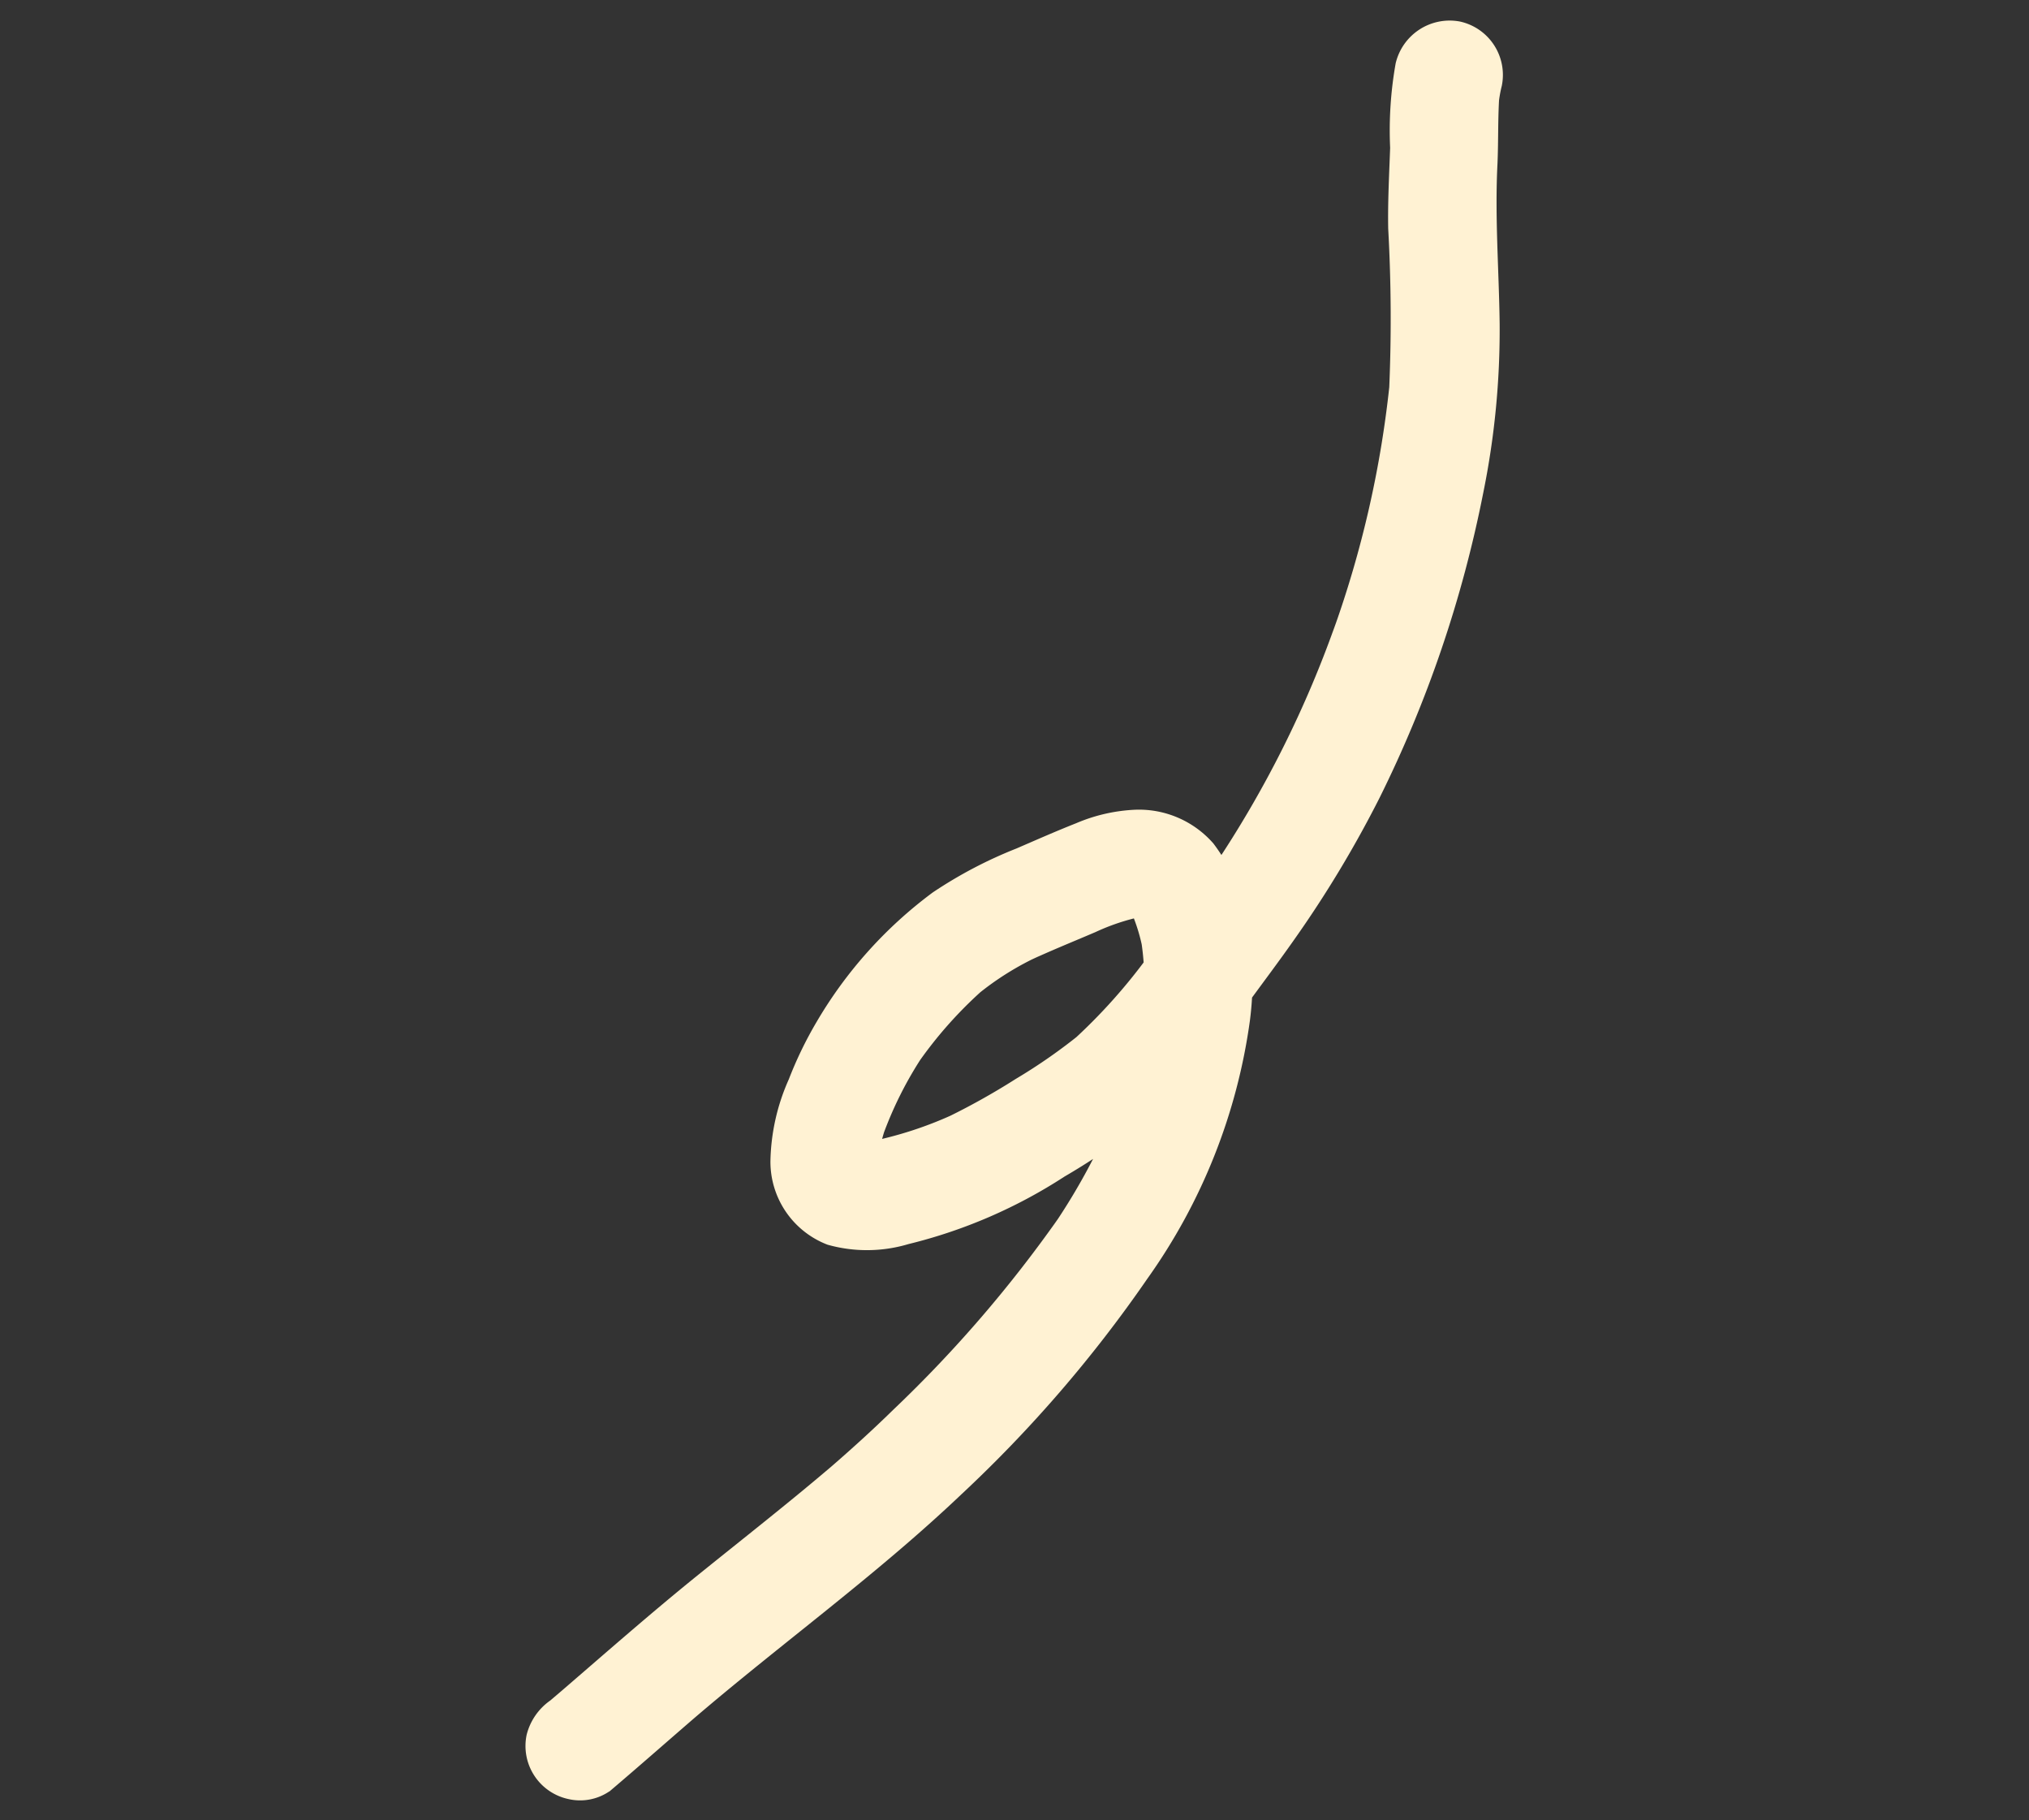
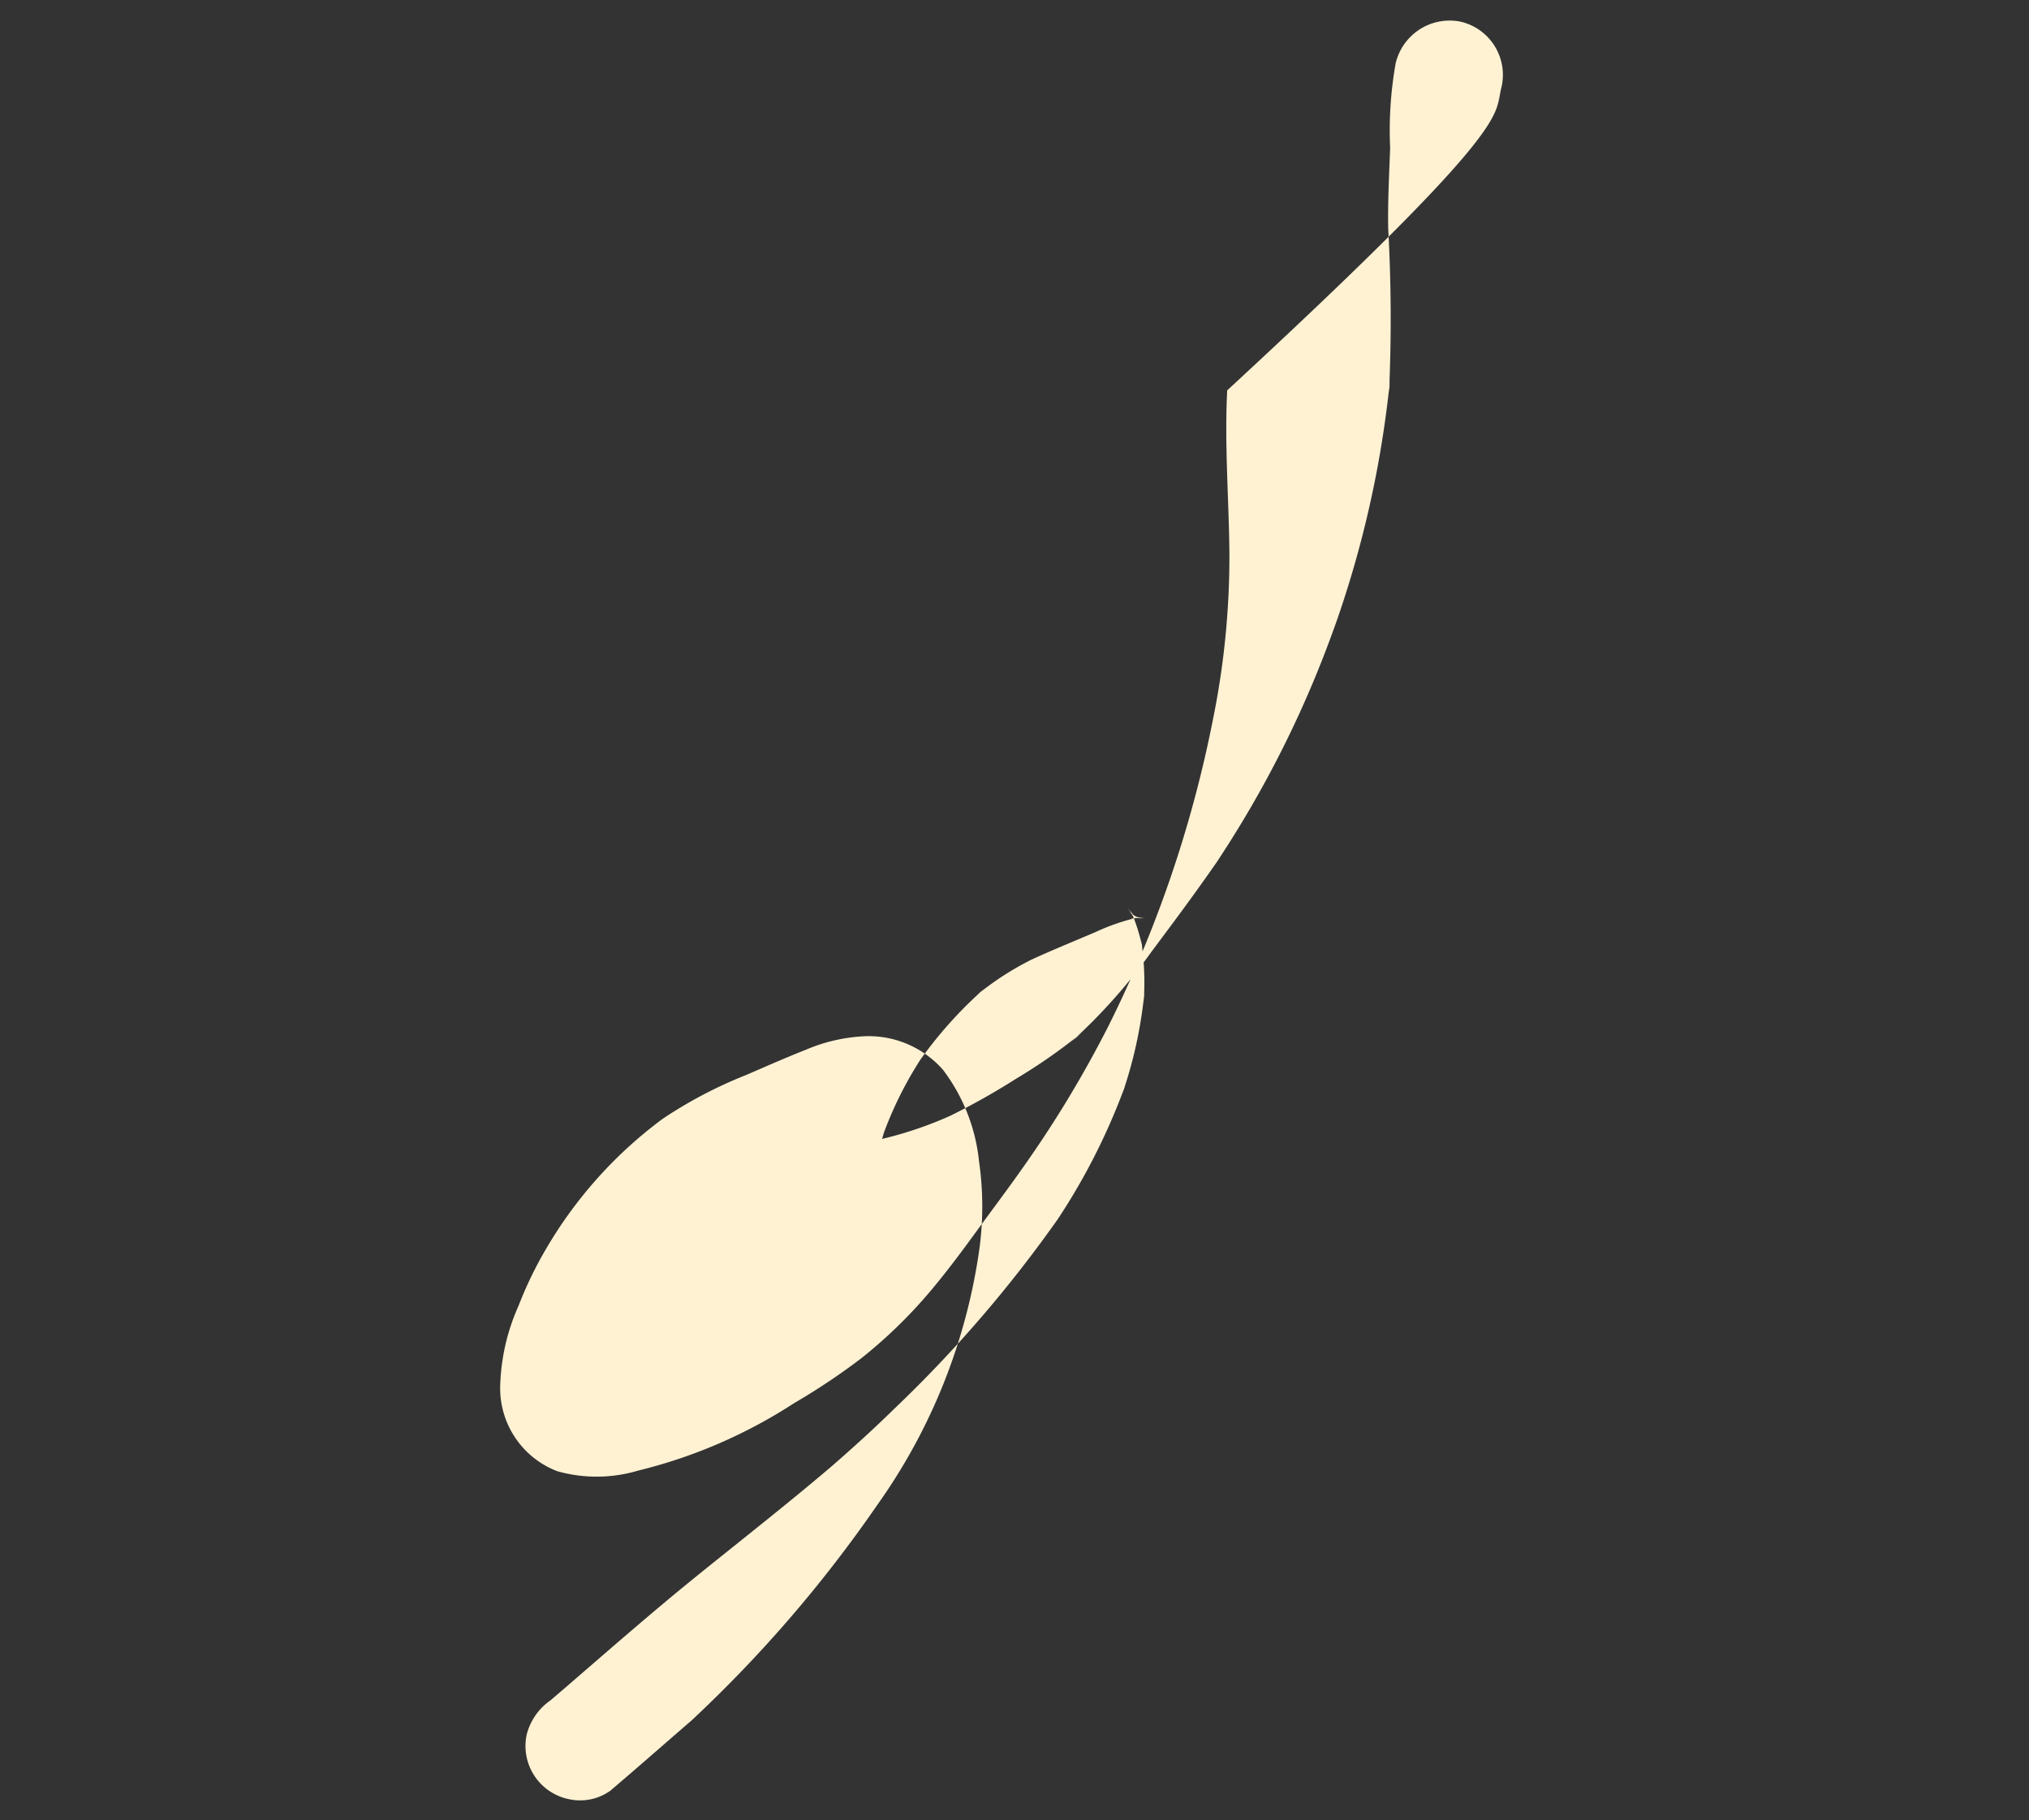
<svg xmlns="http://www.w3.org/2000/svg" width="89.757" height="80.51" viewBox="0 0 89.757 80.51">
  <rect x="0" y="0" width="89.757" height="80.51" fill="#333333" stroke="none" />
  <g id="_レイヤー_1-2" transform="matrix(0.545, 0.839, -0.839, 0.545, 64.802, 0)">
-     <path id="パス_73" data-name="パス 73" d="M45.809,74.867c-.231-1.8-.5-3.6-.742-5.4l.086.638c-.691-5.151-.933-10.36-1.887-15.476a58.167,58.167,0,0,0-3.51-12.062,25.661,25.661,0,0,0-7.1-10.02,13.981,13.981,0,0,0-3.2-2.045,8.046,8.046,0,0,0-4.241-.865,4.368,4.368,0,0,0-3.135,2.082,7.5,7.5,0,0,0-.926,2.527c-.189.933-.341,1.876-.5,2.814a19.519,19.519,0,0,0-.386,4.167,19.207,19.207,0,0,0,2,7.417,17.283,17.283,0,0,0,1.461,2.417,9.258,9.258,0,0,0,2.589,2.65,3.926,3.926,0,0,0,4.476-.106,6.422,6.422,0,0,0,1.925-3.016,22.415,22.415,0,0,0,1.255-7.413,28.613,28.613,0,0,0-.048-3.585,21.426,21.426,0,0,0-.77-3.98c-.337-1.142-.752-2.259-1.177-3.37-.417-1.092-.816-2.193-1.253-3.277a49.851,49.851,0,0,0-3.2-6.581,53.6,53.6,0,0,0-8.817-11.2,36.046,36.046,0,0,0-5.865-4.673c-1.993-1.26-4.073-2.387-5.985-3.773C5.992,2.118,5.083,1.571,4.249.93l.485.375A5.516,5.516,0,0,1,4.073.7,2.416,2.416,0,0,0,.681.7a2.453,2.453,0,0,0,0,3.392,16.946,16.946,0,0,0,3,2.24c.977.686,1.934,1.384,2.948,2.017a72.217,72.217,0,0,1,6.111,3.927L12.25,11.9a46.537,46.537,0,0,1,8.02,8.249l-.375-.485a47.76,47.76,0,0,1,6.2,10.56l-.242-.573c.678,1.618,1.285,3.272,1.892,4.918a24.865,24.865,0,0,1,1.4,5.137l-.086-.638a24.422,24.422,0,0,1,.121,3.574,30.8,30.8,0,0,1-.244,3.584l.086-.638a16.915,16.915,0,0,1-1.113,4.167l.242-.573a4.555,4.555,0,0,1-.547.988l.375-.485a2.193,2.193,0,0,1-.342.34l.485-.375a1.751,1.751,0,0,1-.269.157l.573-.242a1.588,1.588,0,0,1-.307.087l.638-.086a1.788,1.788,0,0,1-.348,0l.638.086a2.244,2.244,0,0,1-.524-.14l.573.242a3.336,3.336,0,0,1-.64-.38l.485.375A6.779,6.779,0,0,1,27.8,48.569l.375.485a16.648,16.648,0,0,1-2.125-3.617l.242.573a18.5,18.5,0,0,1-1.246-4.6l.086.638a12.829,12.829,0,0,1,.059-3.28l-.086.638c.15-1.092.363-2.175.551-3.26a9.57,9.57,0,0,1,.536-2.079l-.242.573a3.5,3.5,0,0,1,.414-.72l-.375.485a2.415,2.415,0,0,1,.352-.357l-.485.375a2.037,2.037,0,0,1,.435-.252l-.573.242a2.232,2.232,0,0,1,.447-.117l-.638.086a3.033,3.033,0,0,1,.738.012l-.638-.086a7.977,7.977,0,0,1,1.914.543l-.573-.242a11.951,11.951,0,0,1,2.494,1.472l-.485-.375a19.57,19.57,0,0,1,3.477,3.537l-.375-.485a28.355,28.355,0,0,1,3.534,6.221l-.242-.573a56.7,56.7,0,0,1,3.122,10.733c.268,1.328.48,2.666.662,4.008l-.086-.638c.346,2.6.574,5.2.843,7.808.288,2.79.7,5.562,1.075,8.341l-.086-.638q.056.421.11.843a2.633,2.633,0,0,0,.7,1.7,2.4,2.4,0,0,0,3.392,0,2.3,2.3,0,0,0,.7-1.7h0Z" transform="translate(0 0)" fill="#fff2d3" />
+     <path id="パス_73" data-name="パス 73" d="M45.809,74.867c-.231-1.8-.5-3.6-.742-5.4l.086.638a58.167,58.167,0,0,0-3.51-12.062,25.661,25.661,0,0,0-7.1-10.02,13.981,13.981,0,0,0-3.2-2.045,8.046,8.046,0,0,0-4.241-.865,4.368,4.368,0,0,0-3.135,2.082,7.5,7.5,0,0,0-.926,2.527c-.189.933-.341,1.876-.5,2.814a19.519,19.519,0,0,0-.386,4.167,19.207,19.207,0,0,0,2,7.417,17.283,17.283,0,0,0,1.461,2.417,9.258,9.258,0,0,0,2.589,2.65,3.926,3.926,0,0,0,4.476-.106,6.422,6.422,0,0,0,1.925-3.016,22.415,22.415,0,0,0,1.255-7.413,28.613,28.613,0,0,0-.048-3.585,21.426,21.426,0,0,0-.77-3.98c-.337-1.142-.752-2.259-1.177-3.37-.417-1.092-.816-2.193-1.253-3.277a49.851,49.851,0,0,0-3.2-6.581,53.6,53.6,0,0,0-8.817-11.2,36.046,36.046,0,0,0-5.865-4.673c-1.993-1.26-4.073-2.387-5.985-3.773C5.992,2.118,5.083,1.571,4.249.93l.485.375A5.516,5.516,0,0,1,4.073.7,2.416,2.416,0,0,0,.681.7a2.453,2.453,0,0,0,0,3.392,16.946,16.946,0,0,0,3,2.24c.977.686,1.934,1.384,2.948,2.017a72.217,72.217,0,0,1,6.111,3.927L12.25,11.9a46.537,46.537,0,0,1,8.02,8.249l-.375-.485a47.76,47.76,0,0,1,6.2,10.56l-.242-.573c.678,1.618,1.285,3.272,1.892,4.918a24.865,24.865,0,0,1,1.4,5.137l-.086-.638a24.422,24.422,0,0,1,.121,3.574,30.8,30.8,0,0,1-.244,3.584l.086-.638a16.915,16.915,0,0,1-1.113,4.167l.242-.573a4.555,4.555,0,0,1-.547.988l.375-.485a2.193,2.193,0,0,1-.342.34l.485-.375a1.751,1.751,0,0,1-.269.157l.573-.242a1.588,1.588,0,0,1-.307.087l.638-.086a1.788,1.788,0,0,1-.348,0l.638.086a2.244,2.244,0,0,1-.524-.14l.573.242a3.336,3.336,0,0,1-.64-.38l.485.375A6.779,6.779,0,0,1,27.8,48.569l.375.485a16.648,16.648,0,0,1-2.125-3.617l.242.573a18.5,18.5,0,0,1-1.246-4.6l.086.638a12.829,12.829,0,0,1,.059-3.28l-.086.638c.15-1.092.363-2.175.551-3.26a9.57,9.57,0,0,1,.536-2.079l-.242.573a3.5,3.5,0,0,1,.414-.72l-.375.485a2.415,2.415,0,0,1,.352-.357l-.485.375a2.037,2.037,0,0,1,.435-.252l-.573.242a2.232,2.232,0,0,1,.447-.117l-.638.086a3.033,3.033,0,0,1,.738.012l-.638-.086a7.977,7.977,0,0,1,1.914.543l-.573-.242a11.951,11.951,0,0,1,2.494,1.472l-.485-.375a19.57,19.57,0,0,1,3.477,3.537l-.375-.485a28.355,28.355,0,0,1,3.534,6.221l-.242-.573a56.7,56.7,0,0,1,3.122,10.733c.268,1.328.48,2.666.662,4.008l-.086-.638c.346,2.6.574,5.2.843,7.808.288,2.79.7,5.562,1.075,8.341l-.086-.638q.056.421.11.843a2.633,2.633,0,0,0,.7,1.7,2.4,2.4,0,0,0,3.392,0,2.3,2.3,0,0,0,.7-1.7h0Z" transform="translate(0 0)" fill="#fff2d3" />
  </g>
</svg>